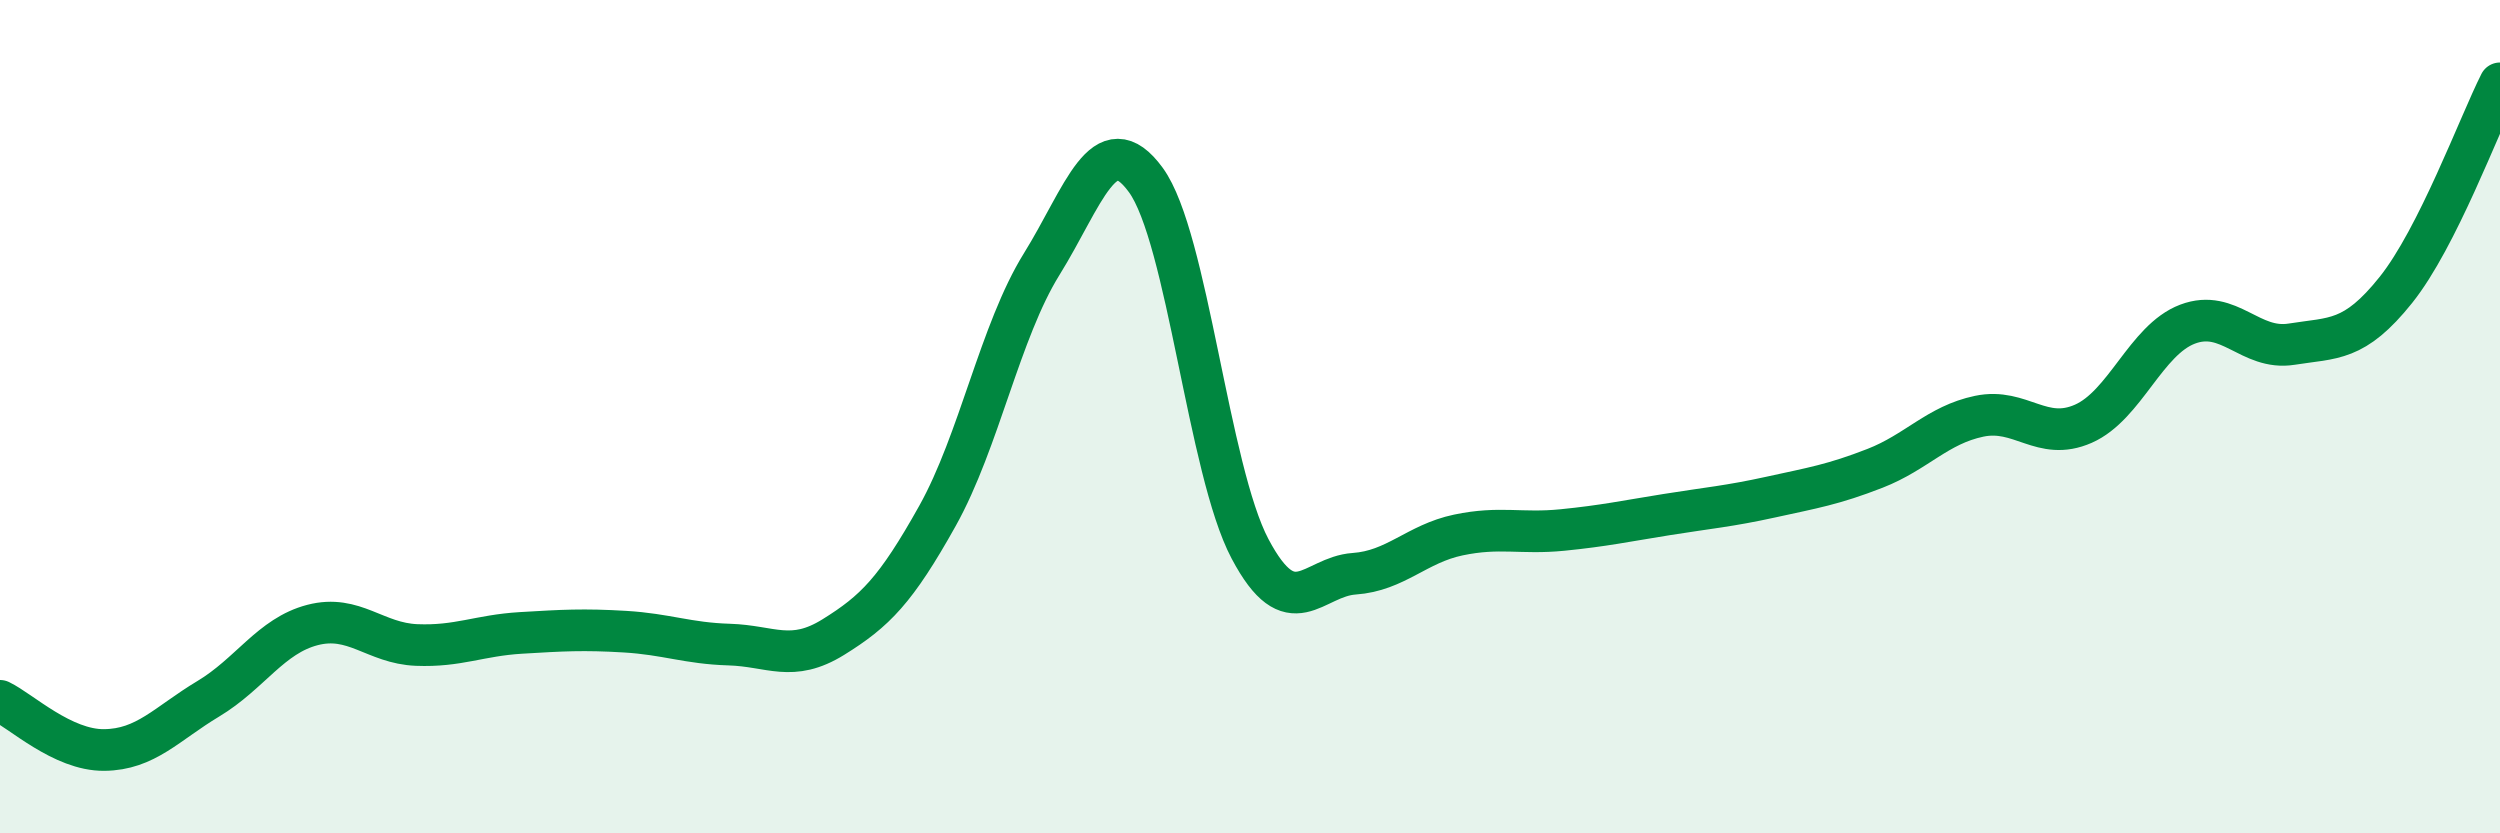
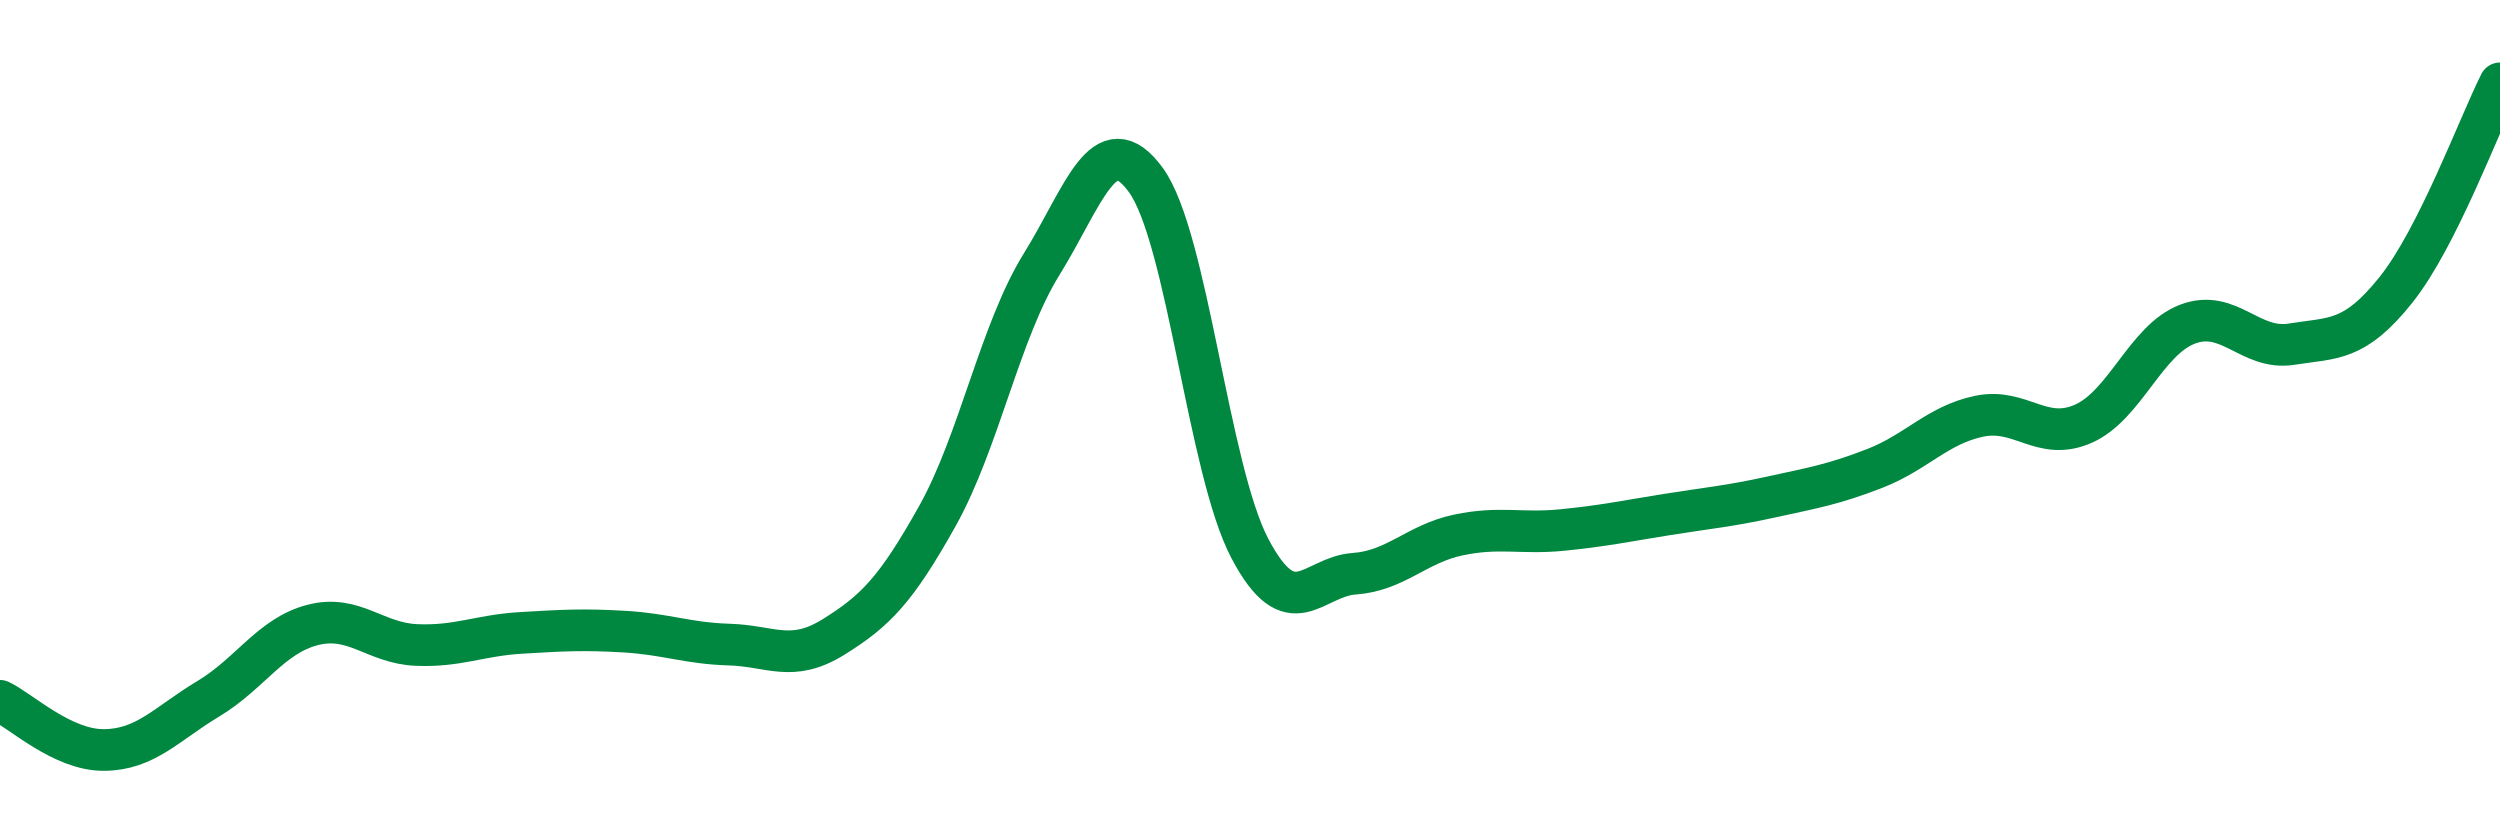
<svg xmlns="http://www.w3.org/2000/svg" width="60" height="20" viewBox="0 0 60 20">
-   <path d="M 0,16.82 C 0.5,17.06 1.5,18.01 2.5,18 C 3.5,17.99 4,17.37 5,16.77 C 6,16.17 6.5,15.26 7.5,15 C 8.5,14.74 9,15.44 10,15.48 C 11,15.52 11.5,15.25 12.5,15.19 C 13.5,15.13 14,15.1 15,15.16 C 16,15.22 16.5,15.44 17.5,15.47 C 18.5,15.5 19,15.91 20,15.29 C 21,14.67 21.5,14.17 22.5,12.38 C 23.5,10.59 24,7.95 25,6.34 C 26,4.73 26.5,2.95 27.5,4.32 C 28.5,5.69 29,11.28 30,13.17 C 31,15.06 31.5,13.84 32.5,13.77 C 33.5,13.7 34,13.05 35,12.84 C 36,12.63 36.5,12.82 37.5,12.72 C 38.5,12.62 39,12.51 40,12.35 C 41,12.19 41.5,12.15 42.5,11.93 C 43.5,11.71 44,11.63 45,11.24 C 46,10.85 46.5,10.2 47.5,9.99 C 48.5,9.78 49,10.61 50,10.17 C 51,9.73 51.5,8.16 52.5,7.78 C 53.5,7.4 54,8.42 55,8.26 C 56,8.1 56.5,8.21 57.5,6.96 C 58.5,5.71 59.5,2.99 60,2L60 20L0 20Z" fill="#008740" opacity="0.1" stroke-linecap="round" stroke-linejoin="round" />
  <path d="M 0,16.82 C 0.5,17.06 1.5,18.01 2.5,18 C 3.5,17.99 4,17.37 5,16.77 C 6,16.17 6.5,15.26 7.5,15 C 8.5,14.74 9,15.44 10,15.48 C 11,15.52 11.5,15.25 12.5,15.19 C 13.5,15.13 14,15.1 15,15.16 C 16,15.22 16.5,15.44 17.5,15.47 C 18.5,15.5 19,15.91 20,15.29 C 21,14.67 21.5,14.17 22.5,12.38 C 23.5,10.59 24,7.95 25,6.34 C 26,4.73 26.5,2.95 27.5,4.32 C 28.5,5.69 29,11.28 30,13.17 C 31,15.06 31.5,13.84 32.5,13.77 C 33.5,13.7 34,13.05 35,12.84 C 36,12.63 36.5,12.82 37.5,12.72 C 38.5,12.62 39,12.51 40,12.35 C 41,12.19 41.5,12.15 42.5,11.93 C 43.5,11.71 44,11.63 45,11.24 C 46,10.85 46.5,10.2 47.5,9.99 C 48.5,9.78 49,10.61 50,10.17 C 51,9.73 51.5,8.16 52.5,7.78 C 53.5,7.4 54,8.42 55,8.26 C 56,8.1 56.5,8.21 57.5,6.96 C 58.5,5.71 59.5,2.99 60,2" stroke="#008740" stroke-width="1" fill="none" stroke-linecap="round" stroke-linejoin="round" />
</svg>